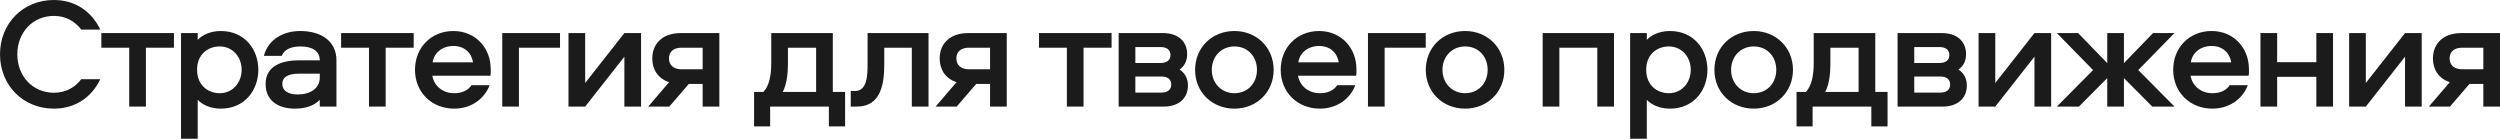
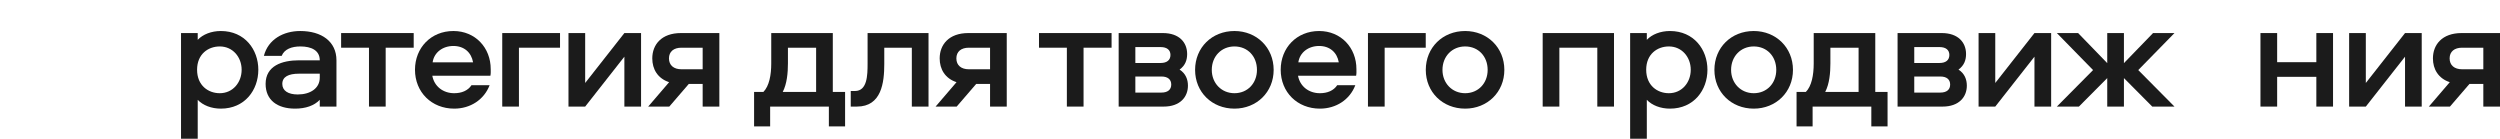
<svg xmlns="http://www.w3.org/2000/svg" viewBox="0 0 381.094 21.144" fill="none">
-   <path d="M8.208 2.424C5.016 2.424 2.64 4.92 2.64 8.28C2.64 11.64 5.016 14.136 8.208 14.136C10.032 14.136 11.448 13.32 12.384 12.072H15.288C14.016 14.76 11.544 16.56 8.208 16.56C3.528 16.56 0 13.008 0 8.28C0 3.552 3.528 0 8.208 0C11.544 0 14.016 1.824 15.288 4.512H12.384C11.448 3.264 10.032 2.424 8.208 2.424Z" fill="#1B1B1B" />
-   <path d="M15.451 7.272V5.04H26.515V7.272H22.243V16.248H19.699V7.272H15.451Z" fill="#1B1B1B" />
  <path d="M30.139 21.144H27.595V5.04H30.139V6.072C30.931 5.232 32.227 4.728 33.667 4.728C37.315 4.728 39.379 7.56 39.379 10.632C39.379 13.728 37.315 16.56 33.667 16.56C32.227 16.56 30.931 16.056 30.139 15.216V21.144ZM30.043 10.632C30.043 13.032 31.747 14.208 33.499 14.208C35.491 14.208 36.835 12.576 36.835 10.632C36.835 8.712 35.491 7.08 33.499 7.08C31.747 7.08 30.043 8.232 30.043 10.632Z" fill="#1B1B1B" />
  <path d="M45.769 4.728C49.033 4.728 51.289 6.336 51.289 9.192V16.248H48.745V15.216C47.905 16.104 46.585 16.56 44.977 16.56C42.289 16.56 40.489 15.264 40.489 12.792C40.489 10.032 42.985 9.192 45.601 9.192H48.745C48.745 7.656 47.425 7.08 45.793 7.08C44.473 7.08 43.345 7.488 42.937 8.52H40.225C40.873 6 43.201 4.728 45.769 4.728ZM48.745 11.832V11.232H45.577C43.969 11.232 43.033 11.712 43.033 12.792C43.033 13.824 43.921 14.4 45.385 14.4C47.305 14.4 48.745 13.464 48.745 11.832Z" fill="#1B1B1B" />
  <path d="M51.999 7.272V5.04H63.063V7.272H58.791V16.248H56.247V7.272H51.999Z" fill="#1B1B1B" />
  <path d="M69.236 14.208C70.364 14.208 71.324 13.824 71.876 12.984H74.636C73.796 15.192 71.708 16.56 69.236 16.56C65.804 16.56 63.26 14.064 63.26 10.632C63.26 7.296 65.684 4.728 69.116 4.728C72.452 4.728 74.804 7.272 74.804 10.536C74.804 10.896 74.828 11.184 74.756 11.544H65.9C66.188 13.152 67.532 14.208 69.236 14.208ZM69.116 7.008C67.484 7.008 66.164 7.992 65.948 9.504H72.116C71.852 7.992 70.748 7.008 69.116 7.008Z" fill="#1B1B1B" />
  <path d="M76.561 5.04H85.369V7.272H79.105V16.248H76.561V5.04Z" fill="#1B1B1B" />
  <path d="M89.202 16.248H86.658V5.04H89.202V12.648L95.178 5.04H97.722V16.248H95.178V8.64L89.202 16.248Z" fill="#1B1B1B" />
  <path d="M107.112 12.792H105L102.024 16.248H98.808L102 12.528C100.248 11.952 99.432 10.536 99.432 8.904C99.432 6.816 100.824 5.04 103.8 5.04H109.656V16.248H107.112V12.792ZM107.112 7.272H103.872C102.72 7.272 101.976 7.848 101.976 8.904C101.976 9.96 102.72 10.56 103.872 10.56H107.112V7.272Z" fill="#1B1B1B" />
  <path d="M128.823 19.272H126.351V16.248H117.399V19.272H114.951V14.016H116.367C117.255 13.128 117.567 11.424 117.567 9.696V5.04H126.951V14.016H128.823V19.272ZM120.111 7.272V9.672C120.111 11.088 119.967 12.768 119.319 14.016H124.407V7.272H120.111Z" fill="#1B1B1B" />
  <path d="M132.253 5.04H141.541V16.248H138.997V7.272H134.797V9.744C134.797 12.576 134.389 16.248 130.621 16.248H129.685V13.872H130.333C132.205 13.872 132.253 11.472 132.253 9.696V5.04Z" fill="#1B1B1B" />
  <path d="M150.922 12.792H148.81L145.834 16.248H142.618L145.81 12.528C144.058 11.952 143.242 10.536 143.242 8.904C143.242 6.816 144.634 5.04 147.61 5.04H153.466V16.248H150.922V12.792ZM150.922 7.272H147.682C146.53 7.272 145.786 7.848 145.786 8.904C145.786 9.96 146.53 10.56 147.682 10.56H150.922V7.272Z" fill="#1B1B1B" />
  <path d="M158.382 7.272V5.04H169.446V7.272H165.174V16.248H162.63V7.272H158.382Z" fill="#1B1B1B" />
  <path d="M179.814 10.608C180.75 11.208 181.087 12.12 181.087 13.056C181.087 14.784 179.886 16.248 177.39 16.248H170.526V5.04H177.27C179.766 5.04 180.966 6.48 180.966 8.232C180.966 9.12 180.702 9.96 179.814 10.608ZM173.07 14.112H177.054C177.99 14.112 178.542 13.68 178.542 12.888C178.542 12.096 177.99 11.664 177.054 11.664H173.07V14.112ZM173.07 9.6H176.934C177.87 9.6 178.422 9.168 178.422 8.376C178.422 7.608 177.87 7.176 176.934 7.176H173.07V9.6Z" fill="#1B1B1B" />
  <path d="M188.177 4.728C191.561 4.728 194.153 7.248 194.153 10.656C194.153 14.04 191.561 16.56 188.177 16.56C184.745 16.56 182.177 14.04 182.177 10.656C182.177 7.248 184.745 4.728 188.177 4.728ZM188.177 14.208C190.193 14.208 191.609 12.672 191.609 10.656C191.609 8.592 190.193 7.08 188.177 7.08C186.185 7.08 184.721 8.592 184.721 10.656C184.721 12.672 186.185 14.208 188.177 14.208Z" fill="#1B1B1B" />
  <path d="M201.203 14.208C202.331 14.208 203.291 13.824 203.843 12.984H206.603C205.763 15.192 203.675 16.56 201.203 16.56C197.771 16.56 195.227 14.064 195.227 10.632C195.227 7.296 197.651 4.728 201.083 4.728C204.419 4.728 206.771 7.272 206.771 10.536C206.771 10.896 206.795 11.184 206.723 11.544H197.867C198.155 13.152 199.499 14.208 201.203 14.208ZM201.083 7.008C199.451 7.008 198.131 7.992 197.915 9.504H204.083C203.819 7.992 202.715 7.008 201.083 7.008Z" fill="#1B1B1B" />
  <path d="M208.528 5.04H217.336V7.272H211.072V16.248H208.528V5.04Z" fill="#1B1B1B" />
  <path d="M223.343 4.728C226.727 4.728 229.319 7.248 229.319 10.656C229.319 14.04 226.727 16.56 223.343 16.56C219.911 16.56 217.343 14.04 217.343 10.656C217.343 7.248 219.911 4.728 223.343 4.728ZM223.343 14.208C225.359 14.208 226.775 12.672 226.775 10.656C226.775 8.592 225.359 7.08 223.343 7.08C221.351 7.08 219.887 8.592 219.887 10.656C219.887 12.672 221.351 14.208 223.343 14.208Z" fill="#1B1B1B" />
  <path d="M235.162 5.04H246.034V16.248H243.49V7.272H237.706V16.248H235.162V5.04Z" fill="#1B1B1B" />
  <path d="M251.037 21.144H248.494V5.04H251.037V6.072C251.829 5.232 253.126 4.728 254.566 4.728C258.214 4.728 260.278 7.56 260.278 10.632C260.278 13.728 258.214 16.56 254.566 16.56C253.126 16.56 251.829 16.056 251.037 15.216V21.144ZM250.942 10.632C250.942 13.032 252.646 14.208 254.398 14.208C256.39 14.208 257.734 12.576 257.734 10.632C257.734 8.712 256.39 7.08 254.398 7.08C252.646 7.08 250.942 8.232 250.942 10.632Z" fill="#1B1B1B" />
  <path d="M267.34 4.728C270.724 4.728 273.315 7.248 273.315 10.656C273.315 14.04 270.724 16.56 267.34 16.56C263.907 16.56 261.34 14.04 261.34 10.656C261.34 7.248 263.907 4.728 267.34 4.728ZM267.34 14.208C269.355 14.208 270.771 12.672 270.771 10.656C270.771 8.592 269.355 7.08 267.34 7.08C265.349 7.08 263.884 8.592 263.884 10.656C263.884 12.672 265.349 14.208 267.34 14.208Z" fill="#1B1B1B" />
  <path d="M287.735 19.272H285.261V16.248H276.309V19.272H273.863V14.016H275.277C276.167 13.128 276.477 11.424 276.477 9.696V5.04H285.863V14.016H287.735V19.272ZM279.021 7.272V9.672C279.021 11.088 278.878 12.768 278.231 14.016H283.319V7.272H279.021Z" fill="#1B1B1B" />
  <path d="M298.548 10.608C299.485 11.208 299.82 12.12 299.82 13.056C299.82 14.784 298.62 16.248 296.124 16.248H289.261V5.04H296.004C298.5 5.04 299.7 6.48 299.7 8.232C299.7 9.12 299.437 9.96 298.548 10.608ZM291.805 14.112H295.789C296.726 14.112 297.276 13.68 297.276 12.888C297.276 12.096 296.726 11.664 295.789 11.664H291.805V14.112ZM291.805 9.6H295.669C296.606 9.6 297.156 9.168 297.156 8.376C297.156 7.608 296.606 7.176 295.669 7.176H291.805V9.6Z" fill="#1B1B1B" />
  <path d="M304.153 16.248H301.609V5.04H304.153V12.648L310.128 5.04H312.672V16.248H310.128V8.64L304.153 16.248Z" fill="#1B1B1B" />
  <path d="M321.223 5.04H323.767V9.624L328.205 5.04H331.472L325.951 10.68L331.472 16.248H328.085L323.767 11.904V16.248H321.223V11.904L316.903 16.248H313.541L319.062 10.68L313.541 5.04H316.783L321.223 9.624V5.04Z" fill="#1B1B1B" />
-   <path d="M337.254 14.208C338.381 14.208 339.341 13.824 339.893 12.984H342.652C341.812 15.192 339.726 16.56 337.254 16.56C333.821 16.56 331.277 14.064 331.277 10.632C331.277 7.296 333.701 4.728 337.134 4.728C340.47 4.728 342.822 7.272 342.822 10.536C342.822 10.896 342.844 11.184 342.774 11.544H333.918C334.205 13.152 335.55 14.208 337.254 14.208ZM337.134 7.008C335.502 7.008 334.18 7.992 333.966 9.504H340.133C339.868 7.992 338.766 7.008 337.134 7.008Z" fill="#1B1B1B" />
  <path d="M353.098 5.04H355.642V16.248H353.098V11.712H347.123V16.248H344.579V5.04H347.123V9.48H353.098V5.04Z" fill="#1B1B1B" />
  <path d="M360.64 16.248H358.096V5.04H360.64V12.648L366.617 5.04H369.161V16.248H366.617V8.64L360.64 16.248Z" fill="#1B1B1B" />
  <path d="M378.552 12.792H376.441L373.464 16.248H370.248L373.439 12.528C371.688 11.952 370.87 10.536 370.87 8.904C370.87 6.816 372.262 5.04 375.239 5.04H381.096V16.248H378.552V12.792ZM378.552 7.272H375.311C374.159 7.272 373.414 7.848 373.414 8.904C373.414 9.96 374.159 10.56 375.311 10.56H378.552V7.272Z" fill="#1B1B1B" />
</svg>